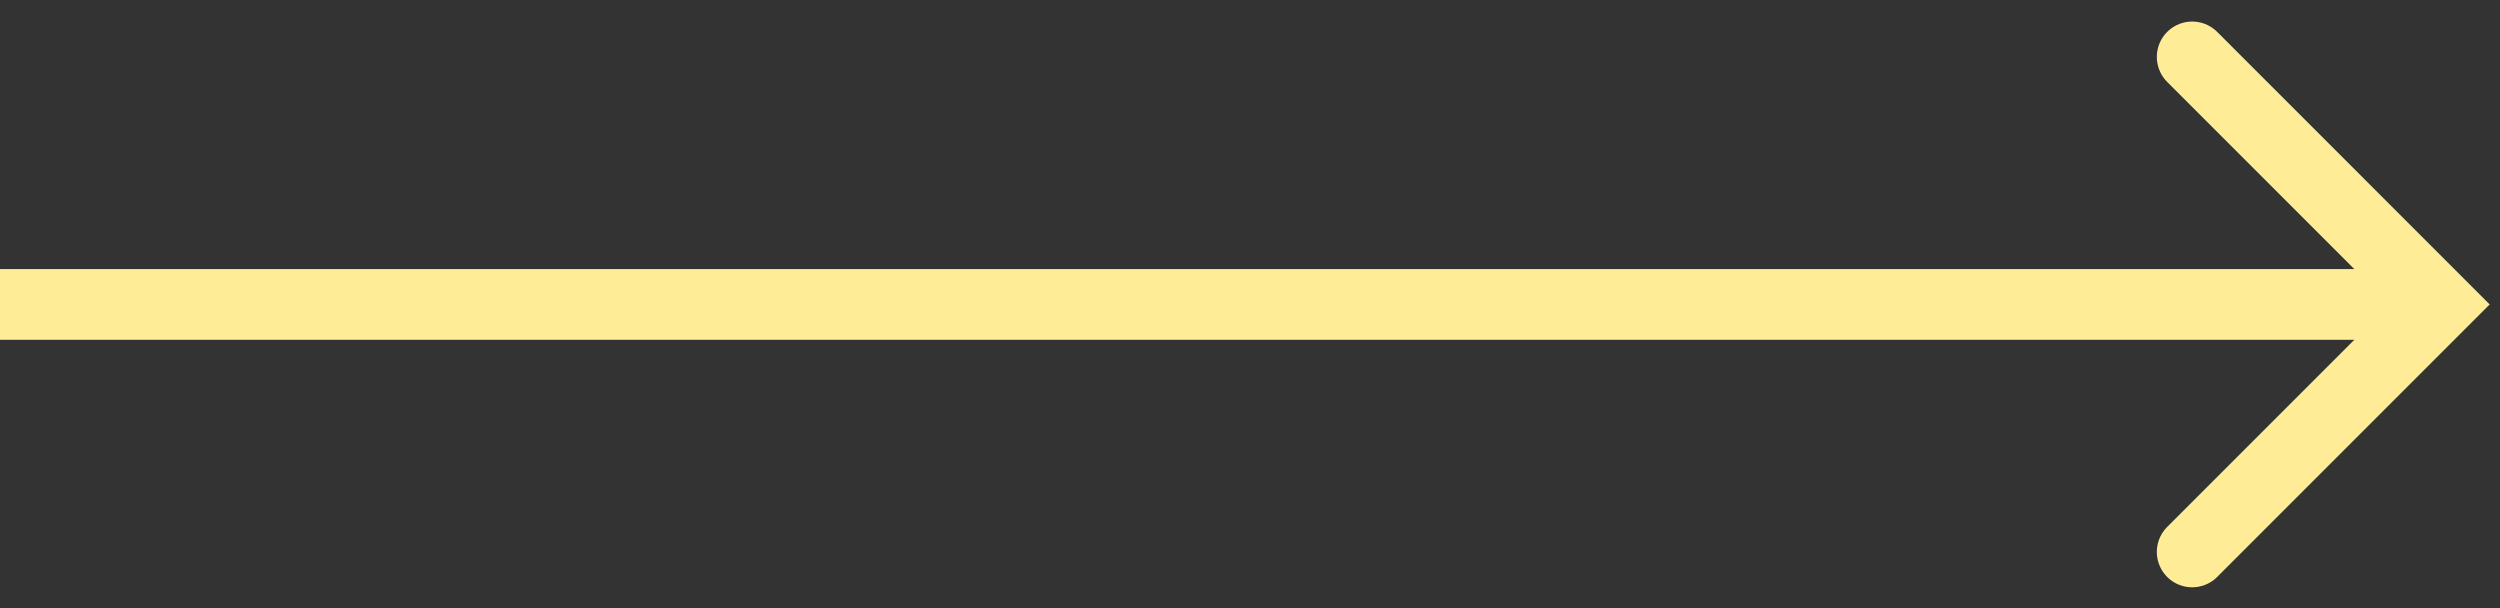
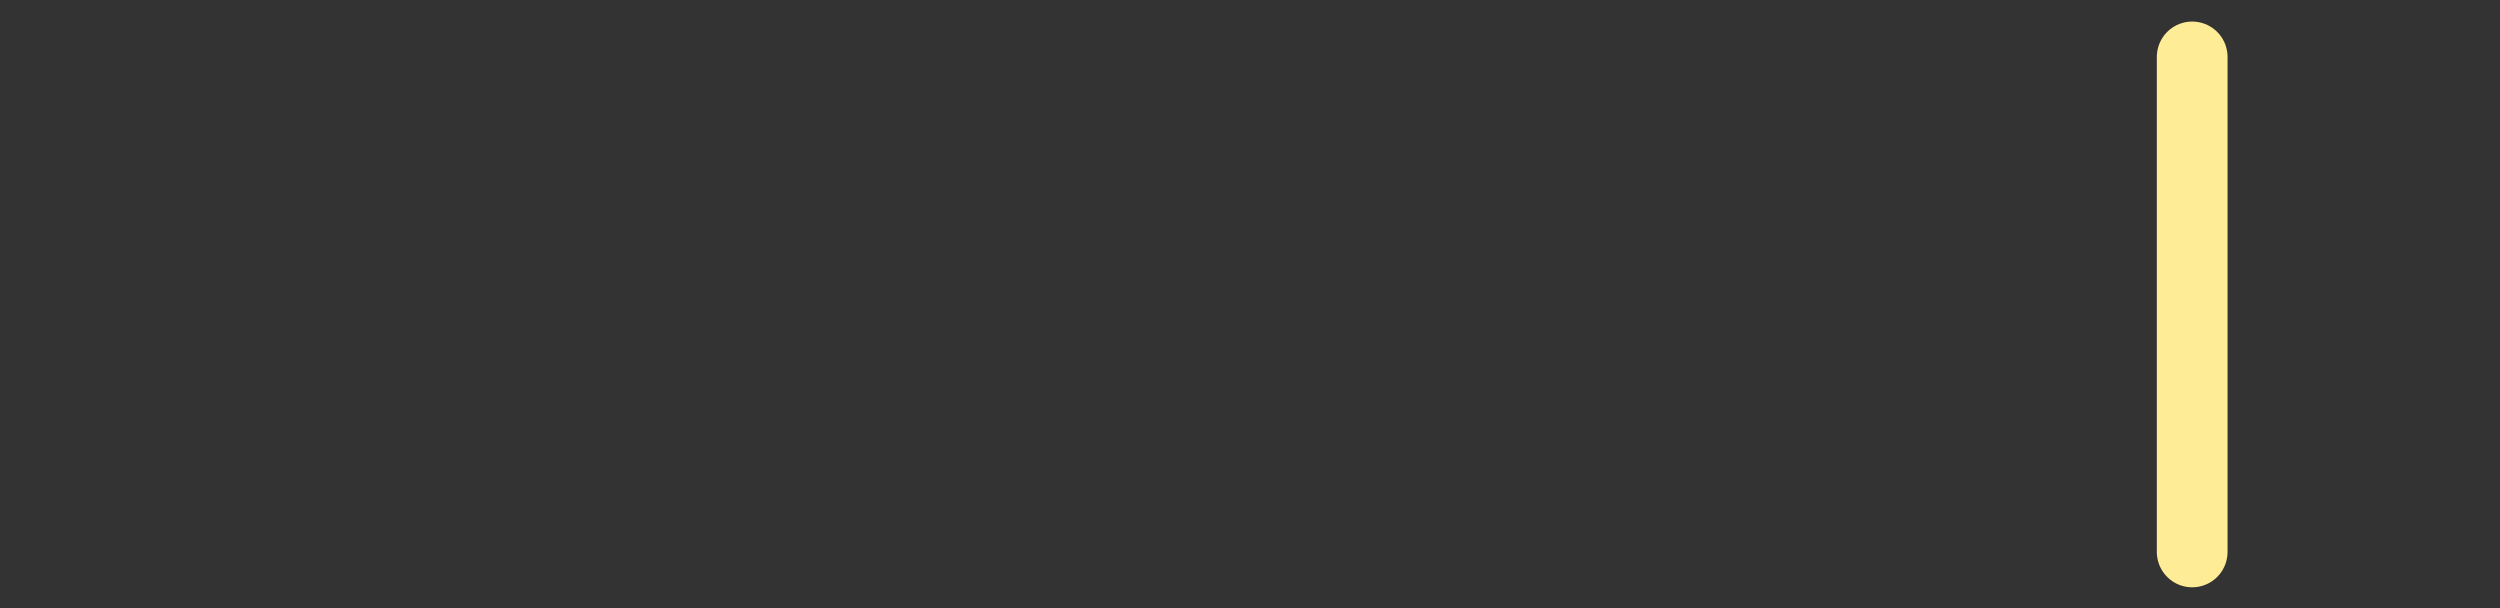
<svg xmlns="http://www.w3.org/2000/svg" width="111" height="27" viewBox="0 0 111 27" fill="none">
  <rect x="0" y="0" width="111" height="27" fill="#333333" stroke="none" />
-   <path d="M0 13.517L106.754 13.517" stroke="#FFEC97" stroke-width="3.14" />
-   <path d="M97.333 2.527L108.322 13.517L97.333 24.506" stroke="#FFEC97" stroke-width="3.14" stroke-linecap="round" />
+   <path d="M97.333 2.527L97.333 24.506" stroke="#FFEC97" stroke-width="3.14" stroke-linecap="round" />
</svg>